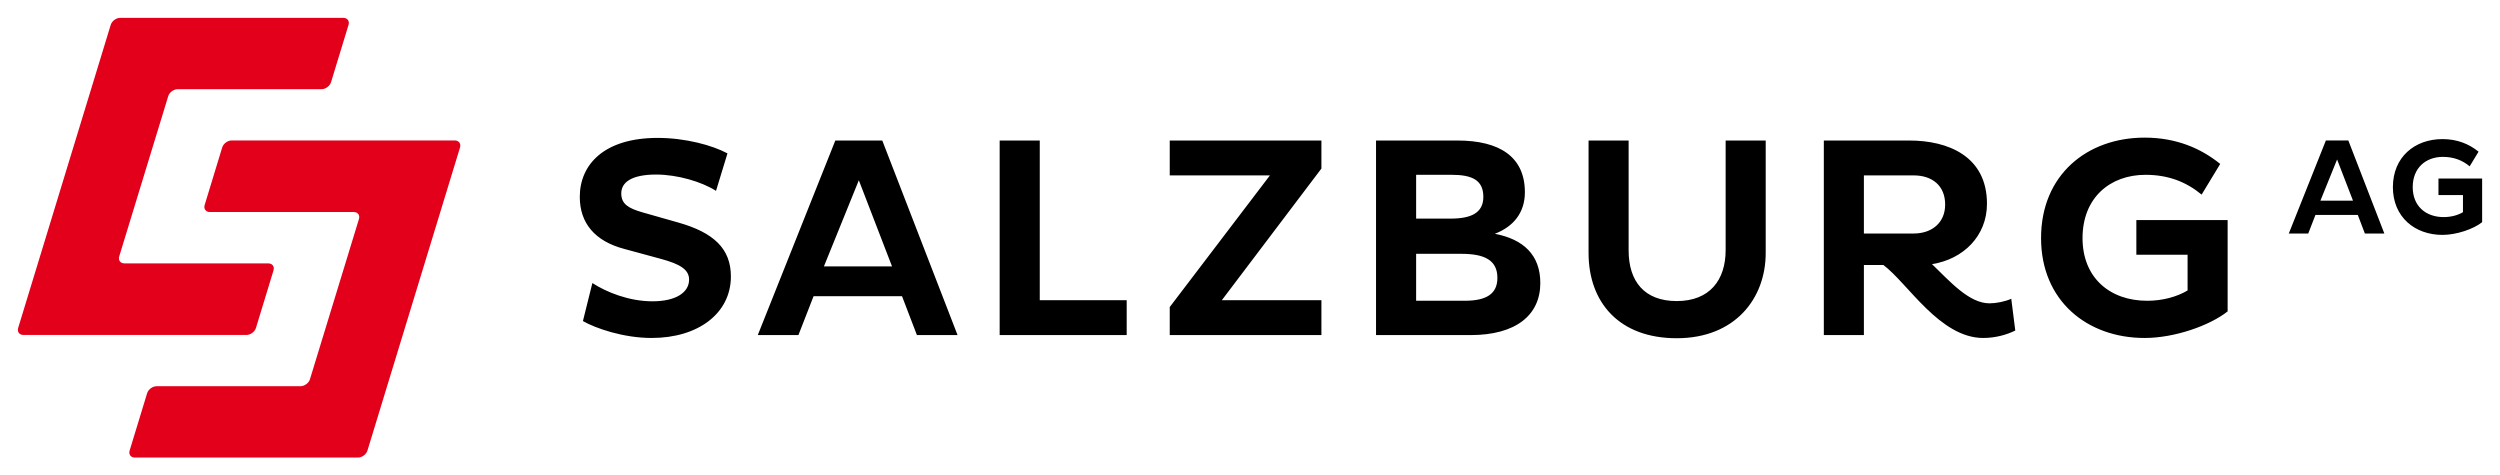
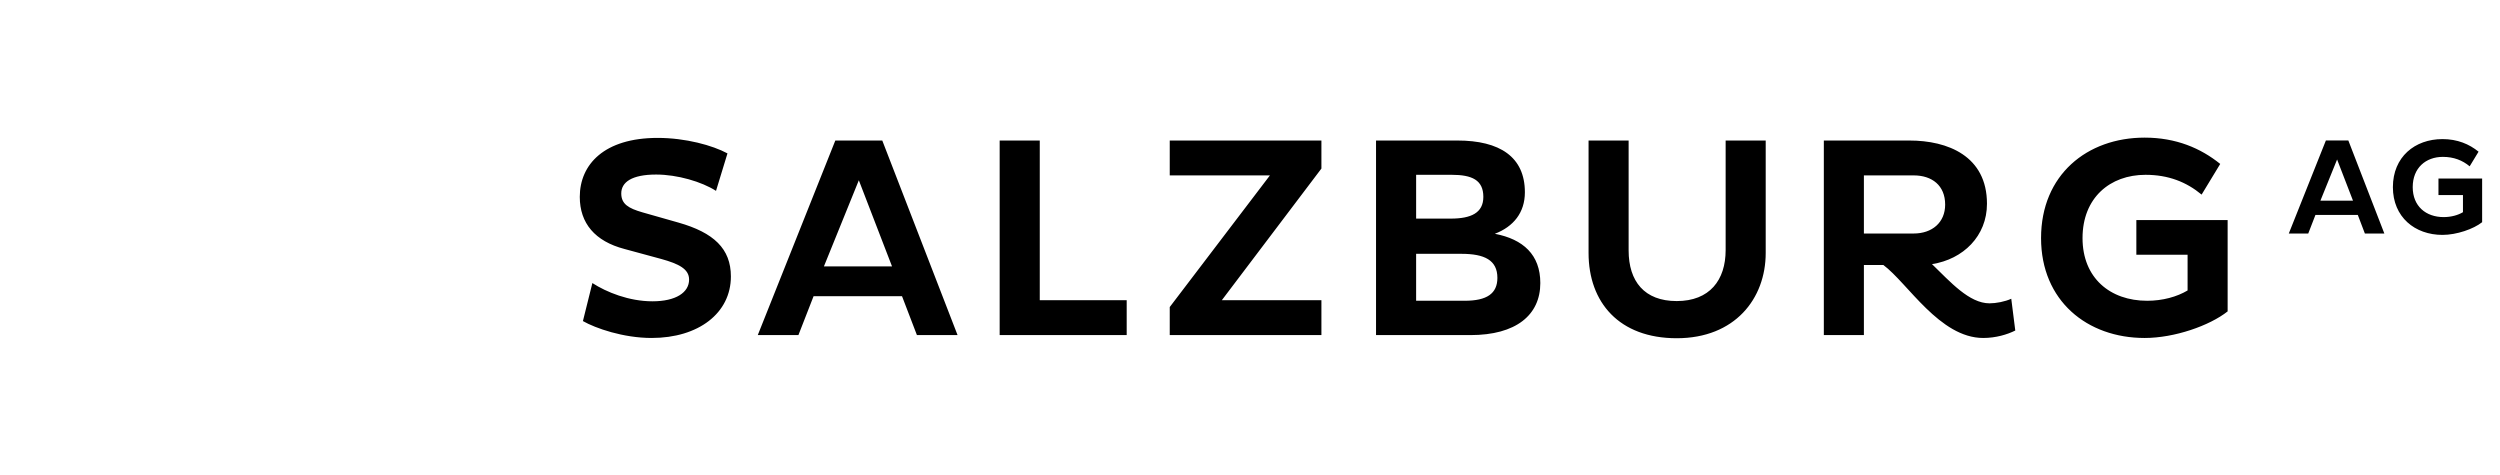
<svg xmlns="http://www.w3.org/2000/svg" id="svg3434" viewBox="0 0 699.577 133.035" height="133.035" width="699.577">
  <defs id="defs3436" />
  <g transform="translate(-18.783,-357.273)" id="layer1">
    <path id="path22" d="m 618.922,395.785 c -16.099,0 -28.989,10.404 -28.989,28.116 0,17.539 12.89,27.948 28.989,27.948 8.325,0 18.178,-3.441 23.221,-7.441 l 0,-25.548 -25.543,0 0,9.689 14.337,0 0,10.003 c -2.968,1.765 -6.967,2.886 -11.3,2.886 -10.405,0 -18.097,-6.401 -18.097,-17.537 0,-11.293 7.695,-17.71 17.626,-17.71 6.405,0 11.444,2.012 15.697,5.537 l 5.208,-8.581 c -5.449,-4.398 -12.344,-7.362 -21.151,-7.362 z m -416.116,0.078 c -14.97,0 -21.783,7.452 -21.783,16.502 0,7.366 4.247,12.415 12.497,14.578 l 10.322,2.803 c 4.891,1.361 7.77,2.801 7.77,5.762 0,3.603 -3.686,6.081 -10.254,6.081 -6.562,0 -12.886,-2.559 -16.811,-5.109 l -2.646,10.641 c 3.526,2.011 11.297,4.727 19.226,4.727 13.133,0 22.181,-6.964 22.181,-17.213 0,-7.774 -4.805,-12.266 -14.656,-15.069 l -10.092,-2.87 c -3.923,-1.131 -5.929,-2.328 -5.929,-5.292 0,-3.122 2.892,-5.286 9.767,-5.286 5.928,0 12.743,2.005 16.748,4.565 l 3.205,-10.484 c -4.165,-2.243 -11.693,-4.335 -19.545,-4.335 z m 499.448,0.335 c -7.706,0 -13.867,4.979 -13.867,13.448 0,8.377 6.161,13.36 13.867,13.36 3.976,0 8.693,-1.64 11.106,-3.556 l 0,-12.22 -12.22,0 0,4.638 6.855,0 0,4.784 c -1.414,0.844 -3.325,1.37 -5.401,1.37 -4.98,0 -8.659,-3.056 -8.659,-8.377 0,-5.404 3.679,-8.471 8.434,-8.471 3.06,0 5.475,0.958 7.503,2.64 l 2.489,-4.094 c -2.602,-2.115 -5.903,-3.524 -10.107,-3.524 z m -32.618,0.387 -10.379,26.035 5.443,0 2.018,-5.208 11.849,0 1.982,5.208 5.448,0 -10.076,-26.035 -6.285,0 z m -417.105,0.011 -21.7,54.448 11.373,0 4.246,-10.892 24.743,0 4.173,10.892 11.373,0 -21.067,-54.448 -13.14,0 z m 45.988,0 0,54.448 35.546,0 0,-9.767 -24.325,0 0,-44.68 -11.221,0 z m 47.593,0 0,9.762 28.032,0 -28.032,36.837 0,7.848 42.443,0 0,-9.767 -27.865,0 27.865,-36.837 0,-7.843 -42.443,0 z m 57.726,0 0,54.448 26.432,0 c 12.734,0 19.54,-5.604 19.54,-14.562 0,-7.933 -4.804,-12.269 -12.727,-13.788 5.204,-1.994 8.408,-5.913 8.408,-11.613 -2e-5,-9.925 -7.047,-14.484 -18.897,-14.484 l -22.756,0 z m 59.473,0 0,31.467 c 0,13.848 8.577,23.859 24.664,23.859 16.264,0 24.905,-11.051 24.905,-23.859 l 0,-31.467 -11.211,0 0,30.667 c 0,8.403 -4.482,14.259 -13.694,14.259 -9.047,0 -13.454,-5.526 -13.454,-14.175 l 0,-30.751 -11.211,0 z m 65.836,0 0,54.448 11.211,0 0,-19.619 5.443,0 c 6.811,5.054 15.774,20.424 27.953,20.424 3.526,0 6.731,-0.963 8.967,-2.086 l -1.124,-8.889 c -1.755,0.805 -4.238,1.281 -6.081,1.281 -5.686,0 -10.975,-6.005 -16.1,-10.97 8.726,-1.355 15.383,-7.847 15.383,-16.895 0,-13.37 -10.983,-17.694 -21.705,-17.694 l -23.948,0 z m 143.626,5.307 4.45,11.524 -9.119,0 4.669,-11.524 z m -257.714,4.287 9.93,0 c 5.682,0 8.879,1.446 8.879,6.175 0,4.487 -3.433,6.081 -9.119,6.081 l -9.689,0 0,-12.257 z m 125.299,0.166 13.935,0 c 5.124,0 8.805,2.811 8.805,8.168 0,5.044 -3.681,8.094 -8.805,8.094 l -13.935,0 0,-16.262 z m -281.249,1.359 9.292,24.11 -19.064,0 9.773,-24.11 z m 155.95,20.586 12.654,0 c 6.481,0 10.086,1.762 10.086,6.735 0,4.397 -2.961,6.4 -9.13,6.4 l -13.611,0 0,-13.135 z" style="fill:#000000;fill-opacity:1;fill-rule:nonzero;stroke:none" />
-     <path id="path42" d="m 52.382,362.273 c -1.089,0 -2.212,0.844 -2.588,1.867 -0.013,0.038 -25.925,84.885 -25.925,84.885 -0.333,1.076 0.322,1.977 1.448,1.977 l 62.438,0 c 1.131,0 2.327,-0.885 2.651,-1.961 l 4.91,-16.1 c 0.328,-1.076 -0.316,-1.961 -1.448,-1.961 l -40.267,0 c -1.132,0 -1.785,-0.883 -1.459,-1.956 l 13.715,-44.837 c 0.328,-1.077 1.518,-1.956 2.646,-1.956 l 40.267,0 c 1.123,0 2.319,-0.884 2.651,-1.971 l 4.894,-16.032 c 0.331,-1.074 -0.322,-1.956 -1.448,-1.956 l -62.485,0 z m 31.232,34.301 c -1.129,0 -2.323,0.883 -2.651,1.961 l -4.91,16.105 c -0.328,1.074 0.324,1.961 1.448,1.961 l 40.273,0 c 1.126,0 1.78,0.881 1.454,1.966 l -13.71,44.822 c -0.326,1.076 -1.525,1.961 -2.651,1.961 l -40.267,0 c -1.125,0 -2.315,0.885 -2.646,1.961 l -4.894,16.037 c -0.336,1.076 0.322,1.961 1.448,1.961 l 62.485,0 c 1.081,0 2.204,-0.844 2.583,-1.867 0.011,-0.029 25.93,-84.885 25.93,-84.885 0.329,-1.083 -0.329,-1.982 -1.454,-1.982 l -62.438,0 z" style="fill:#e2001a;fill-opacity:1;fill-rule:nonzero;stroke:none" />
  </g>
</svg>